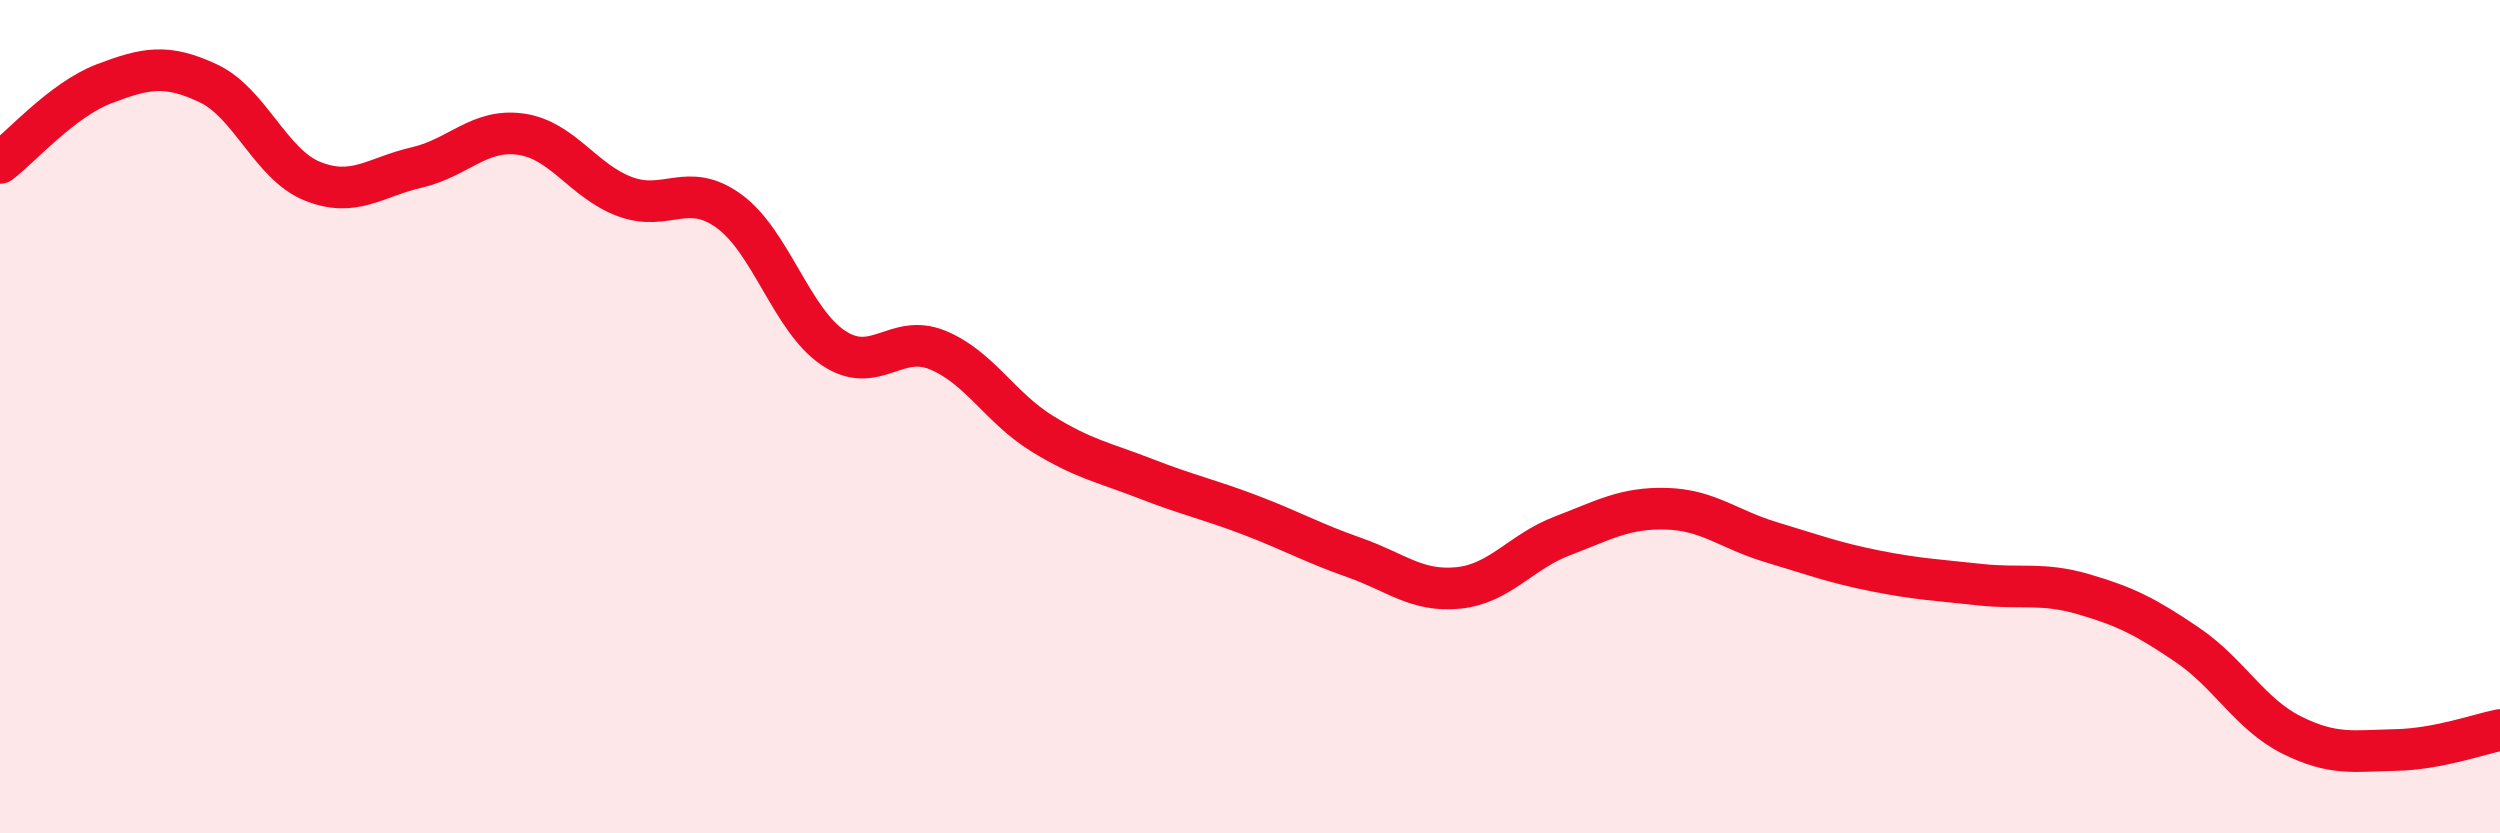
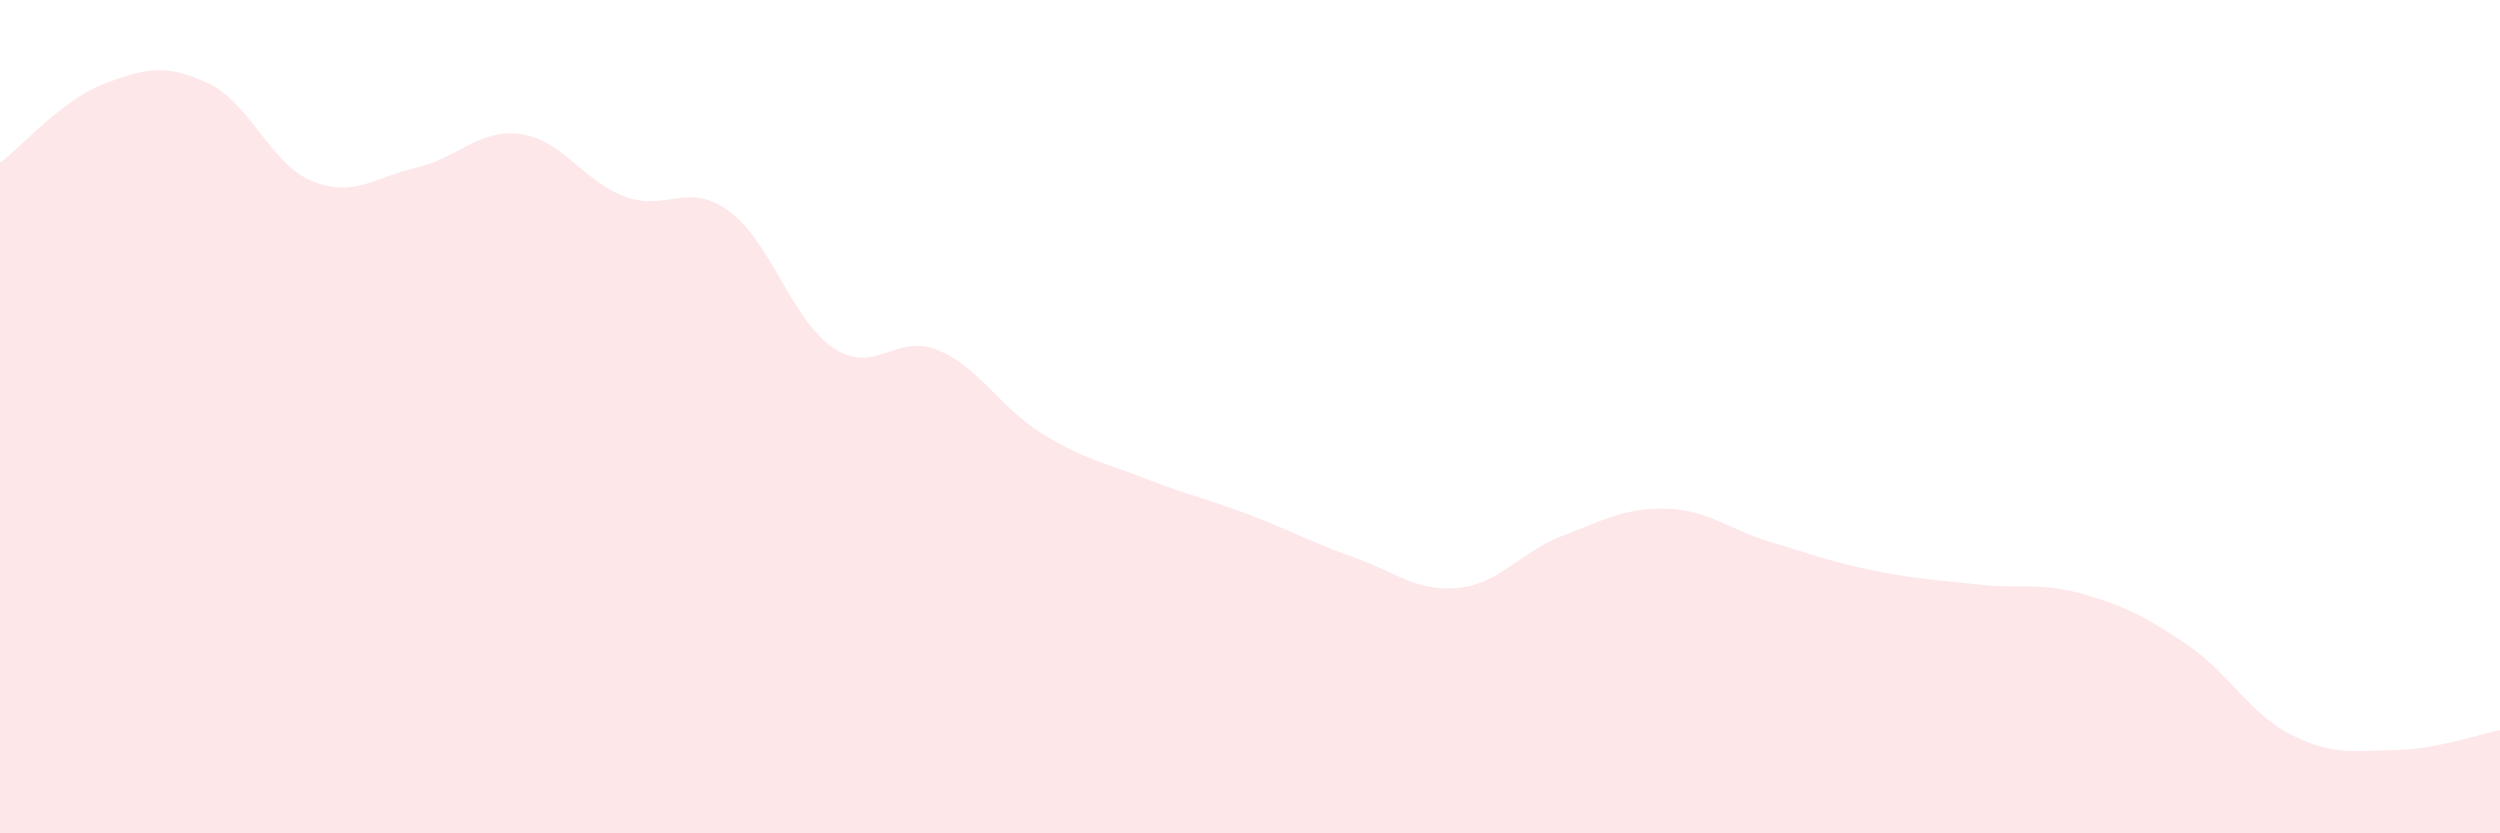
<svg xmlns="http://www.w3.org/2000/svg" width="60" height="20" viewBox="0 0 60 20">
  <path d="M 0,3.91 C 0.5,3.53 1.5,2.39 2.5,2.01 C 3.5,1.63 4,1.53 5,2 C 6,2.47 6.5,3.95 7.5,4.35 C 8.5,4.75 9,4.25 10,4.02 C 11,3.79 11.5,3.08 12.5,3.22 C 13.5,3.36 14,4.35 15,4.72 C 16,5.09 16.5,4.34 17.5,5.07 C 18.5,5.8 19,7.68 20,8.35 C 21,9.02 21.5,7.99 22.5,8.4 C 23.5,8.81 24,9.78 25,10.4 C 26,11.02 26.5,11.1 27.5,11.49 C 28.5,11.88 29,11.98 30,12.36 C 31,12.74 31.5,13.03 32.5,13.38 C 33.5,13.73 34,14.21 35,14.11 C 36,14.01 36.5,13.24 37.5,12.86 C 38.5,12.48 39,12.18 40,12.21 C 41,12.24 41.5,12.71 42.5,13.01 C 43.5,13.31 44,13.5 45,13.7 C 46,13.9 46.5,13.92 47.5,14.03 C 48.5,14.14 49,13.97 50,14.26 C 51,14.55 51.5,14.8 52.5,15.48 C 53.5,16.16 54,17.14 55,17.64 C 56,18.14 56.5,18.02 57.5,18 C 58.5,17.98 59.5,17.62 60,17.52L60 20L0 20Z" fill="#EB0A25" opacity="0.1" stroke-linecap="round" stroke-linejoin="round" />
-   <path d="M 0,3.91 C 0.5,3.53 1.5,2.39 2.5,2.01 C 3.5,1.63 4,1.53 5,2 C 6,2.47 6.5,3.95 7.5,4.35 C 8.5,4.75 9,4.25 10,4.02 C 11,3.79 11.5,3.08 12.5,3.22 C 13.5,3.36 14,4.35 15,4.72 C 16,5.09 16.5,4.34 17.5,5.07 C 18.5,5.8 19,7.68 20,8.35 C 21,9.02 21.5,7.99 22.5,8.4 C 23.5,8.81 24,9.78 25,10.4 C 26,11.02 26.5,11.1 27.5,11.49 C 28.5,11.88 29,11.98 30,12.36 C 31,12.74 31.5,13.03 32.5,13.38 C 33.5,13.73 34,14.21 35,14.11 C 36,14.01 36.5,13.24 37.5,12.86 C 38.5,12.48 39,12.18 40,12.21 C 41,12.24 41.5,12.71 42.5,13.01 C 43.5,13.31 44,13.5 45,13.7 C 46,13.9 46.5,13.92 47.5,14.03 C 48.5,14.14 49,13.97 50,14.26 C 51,14.55 51.5,14.8 52.5,15.48 C 53.5,16.16 54,17.14 55,17.64 C 56,18.14 56.5,18.02 57.5,18 C 58.5,17.98 59.5,17.62 60,17.52" stroke="#EB0A25" stroke-width="1" fill="none" stroke-linecap="round" stroke-linejoin="round" />
</svg>